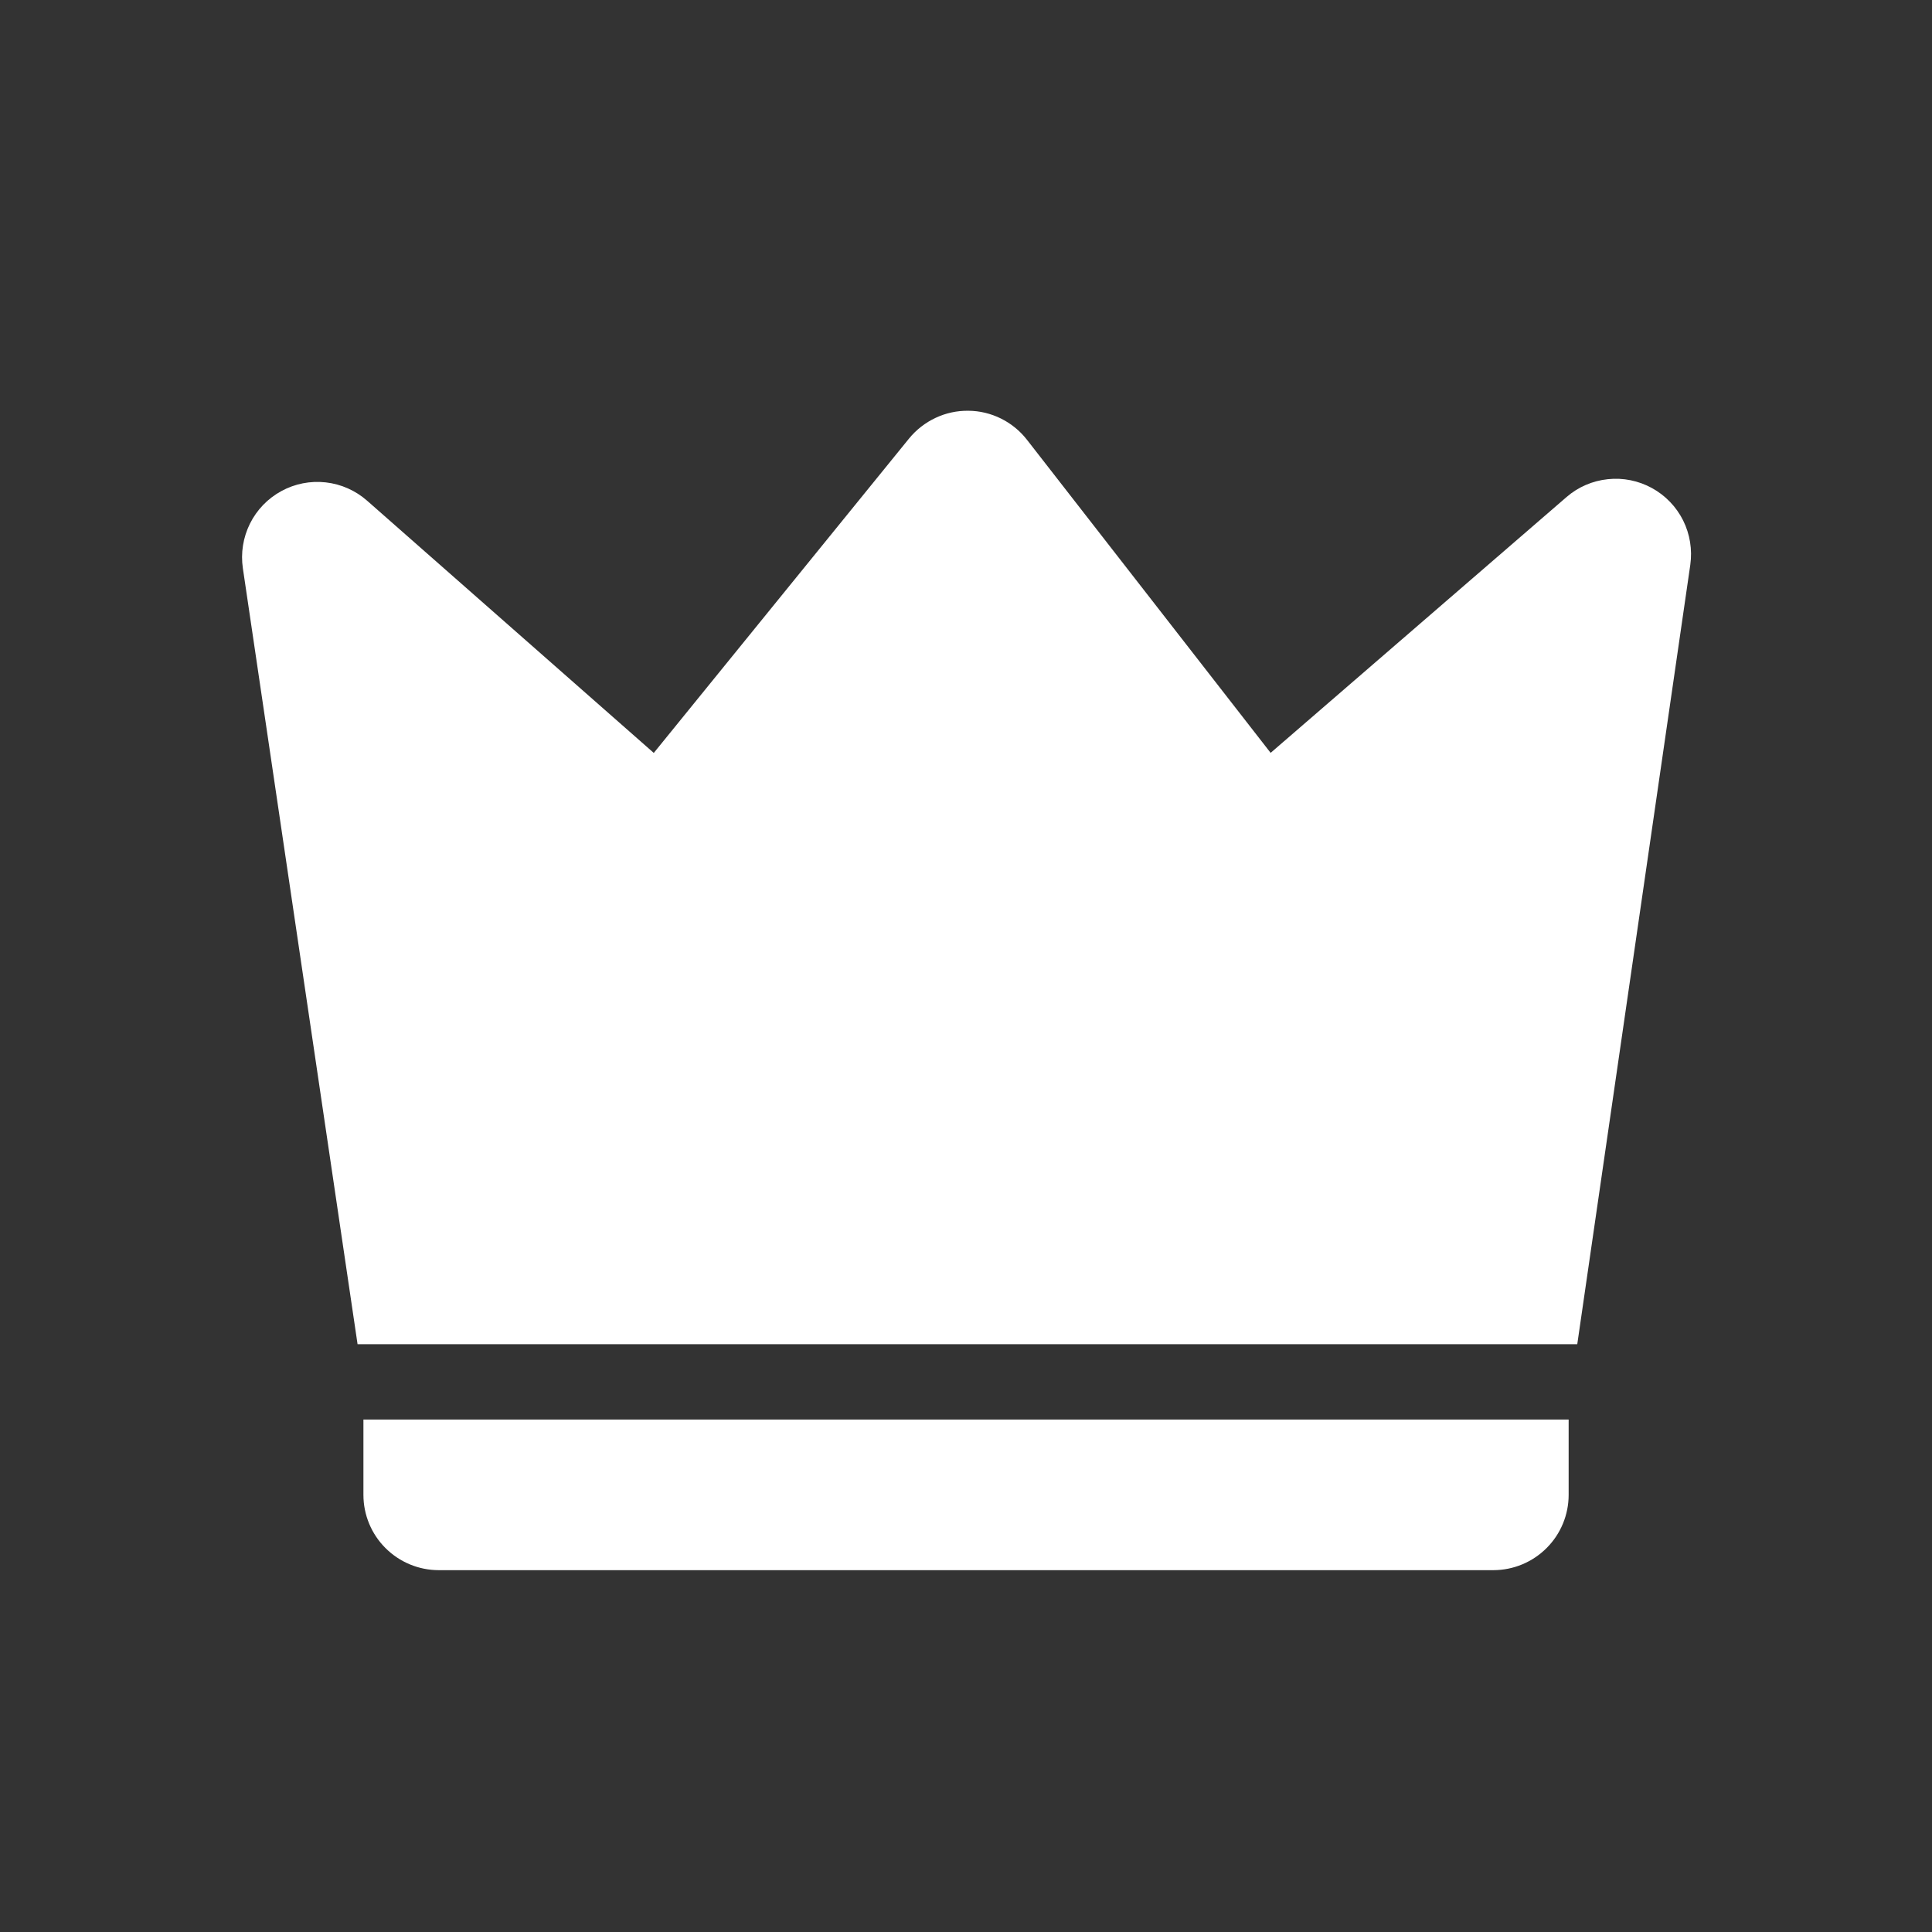
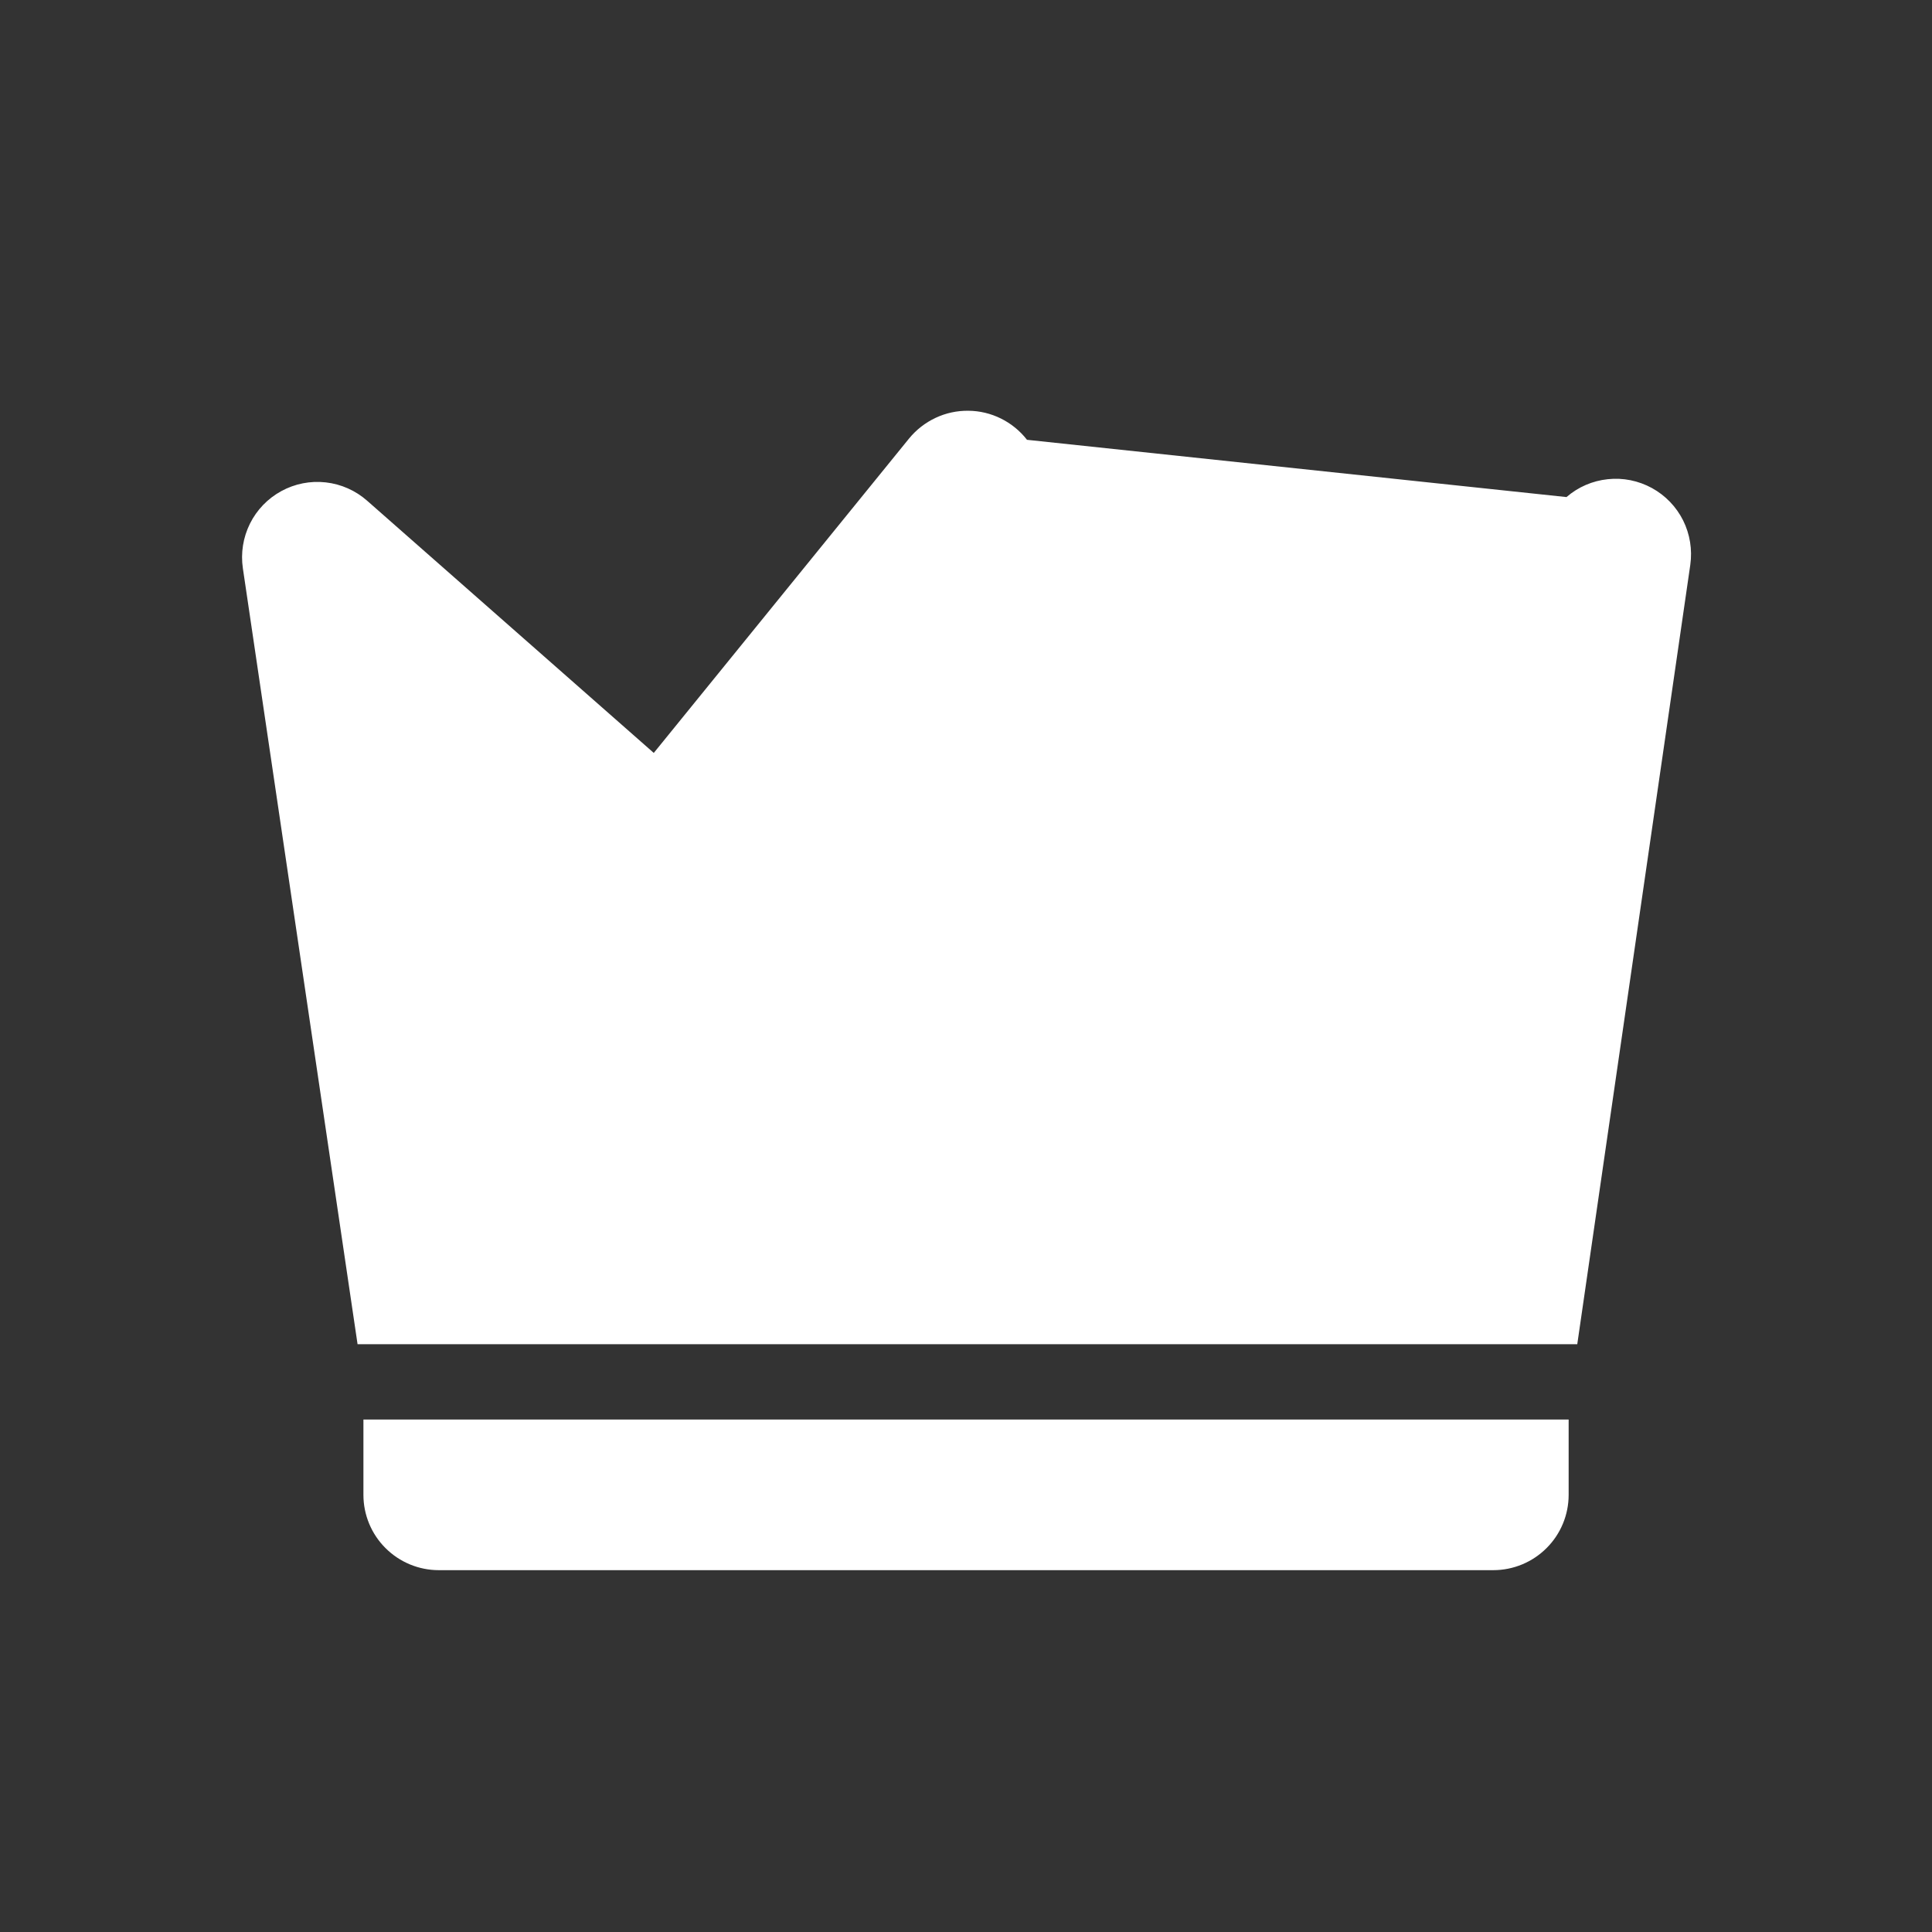
<svg xmlns="http://www.w3.org/2000/svg" width="28" height="28" viewBox="0 0 28 28" fill="none">
  <rect x="0" y="0" width="28" height="28" fill="#333333" stroke="none" />
-   <path d="M5.321 7.257L9.475 10.912L13.175 6.355C13.279 6.228 13.41 6.126 13.559 6.056C13.707 5.986 13.87 5.951 14.034 5.953C14.198 5.954 14.36 5.993 14.507 6.066C14.654 6.139 14.783 6.244 14.884 6.374L18.415 10.911L22.703 7.204C22.871 7.058 23.08 6.968 23.301 6.945C23.523 6.921 23.745 6.966 23.941 7.073C24.136 7.18 24.293 7.343 24.393 7.542C24.492 7.741 24.528 7.966 24.497 8.186L22.859 19.481H5.182L3.52 8.237C3.487 8.016 3.523 7.79 3.622 7.59C3.722 7.389 3.881 7.224 4.078 7.117C4.274 7.01 4.499 6.966 4.721 6.991C4.944 7.016 5.153 7.109 5.321 7.257ZM5.267 20.573H22.734V21.665C22.734 21.954 22.619 22.232 22.414 22.436C22.209 22.641 21.931 22.756 21.642 22.756H6.359C6.07 22.756 5.792 22.641 5.587 22.436C5.382 22.232 5.267 21.954 5.267 21.665V20.573Z" fill="white" />
+   <path d="M5.321 7.257L9.475 10.912L13.175 6.355C13.279 6.228 13.41 6.126 13.559 6.056C13.707 5.986 13.87 5.951 14.034 5.953C14.198 5.954 14.36 5.993 14.507 6.066C14.654 6.139 14.783 6.244 14.884 6.374L22.703 7.204C22.871 7.058 23.08 6.968 23.301 6.945C23.523 6.921 23.745 6.966 23.941 7.073C24.136 7.18 24.293 7.343 24.393 7.542C24.492 7.741 24.528 7.966 24.497 8.186L22.859 19.481H5.182L3.52 8.237C3.487 8.016 3.523 7.79 3.622 7.59C3.722 7.389 3.881 7.224 4.078 7.117C4.274 7.01 4.499 6.966 4.721 6.991C4.944 7.016 5.153 7.109 5.321 7.257ZM5.267 20.573H22.734V21.665C22.734 21.954 22.619 22.232 22.414 22.436C22.209 22.641 21.931 22.756 21.642 22.756H6.359C6.07 22.756 5.792 22.641 5.587 22.436C5.382 22.232 5.267 21.954 5.267 21.665V20.573Z" fill="white" />
</svg>